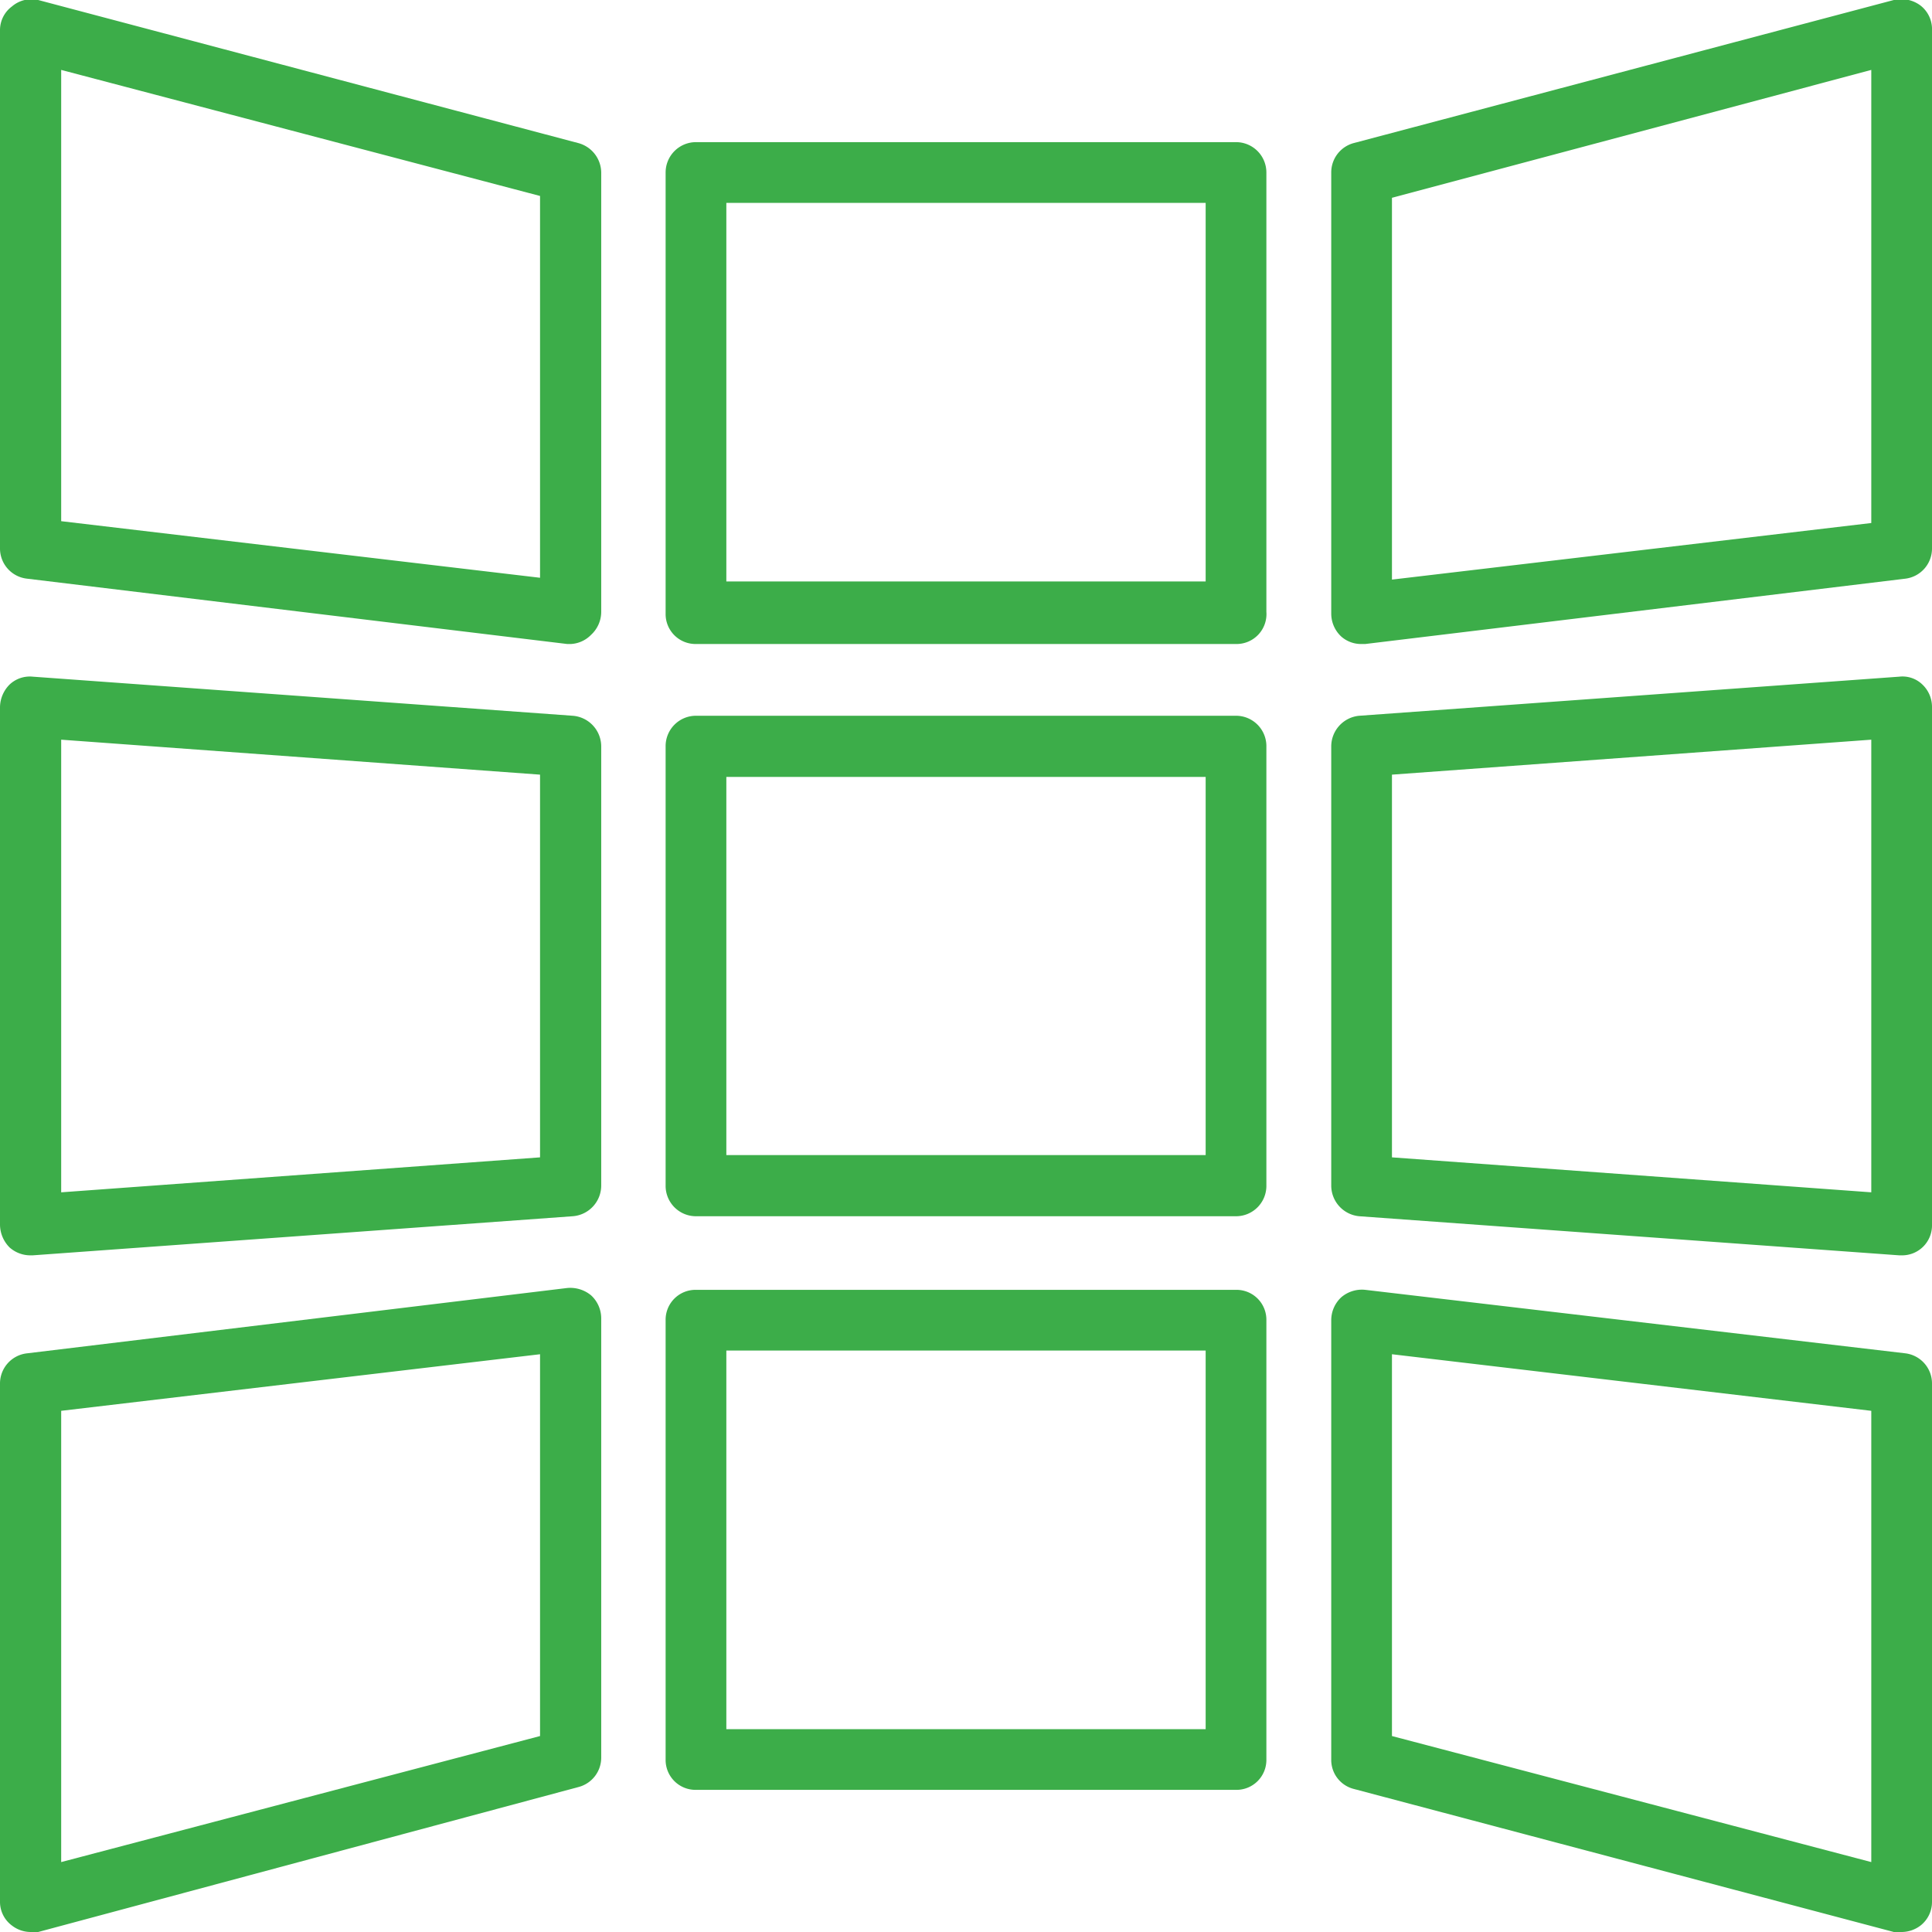
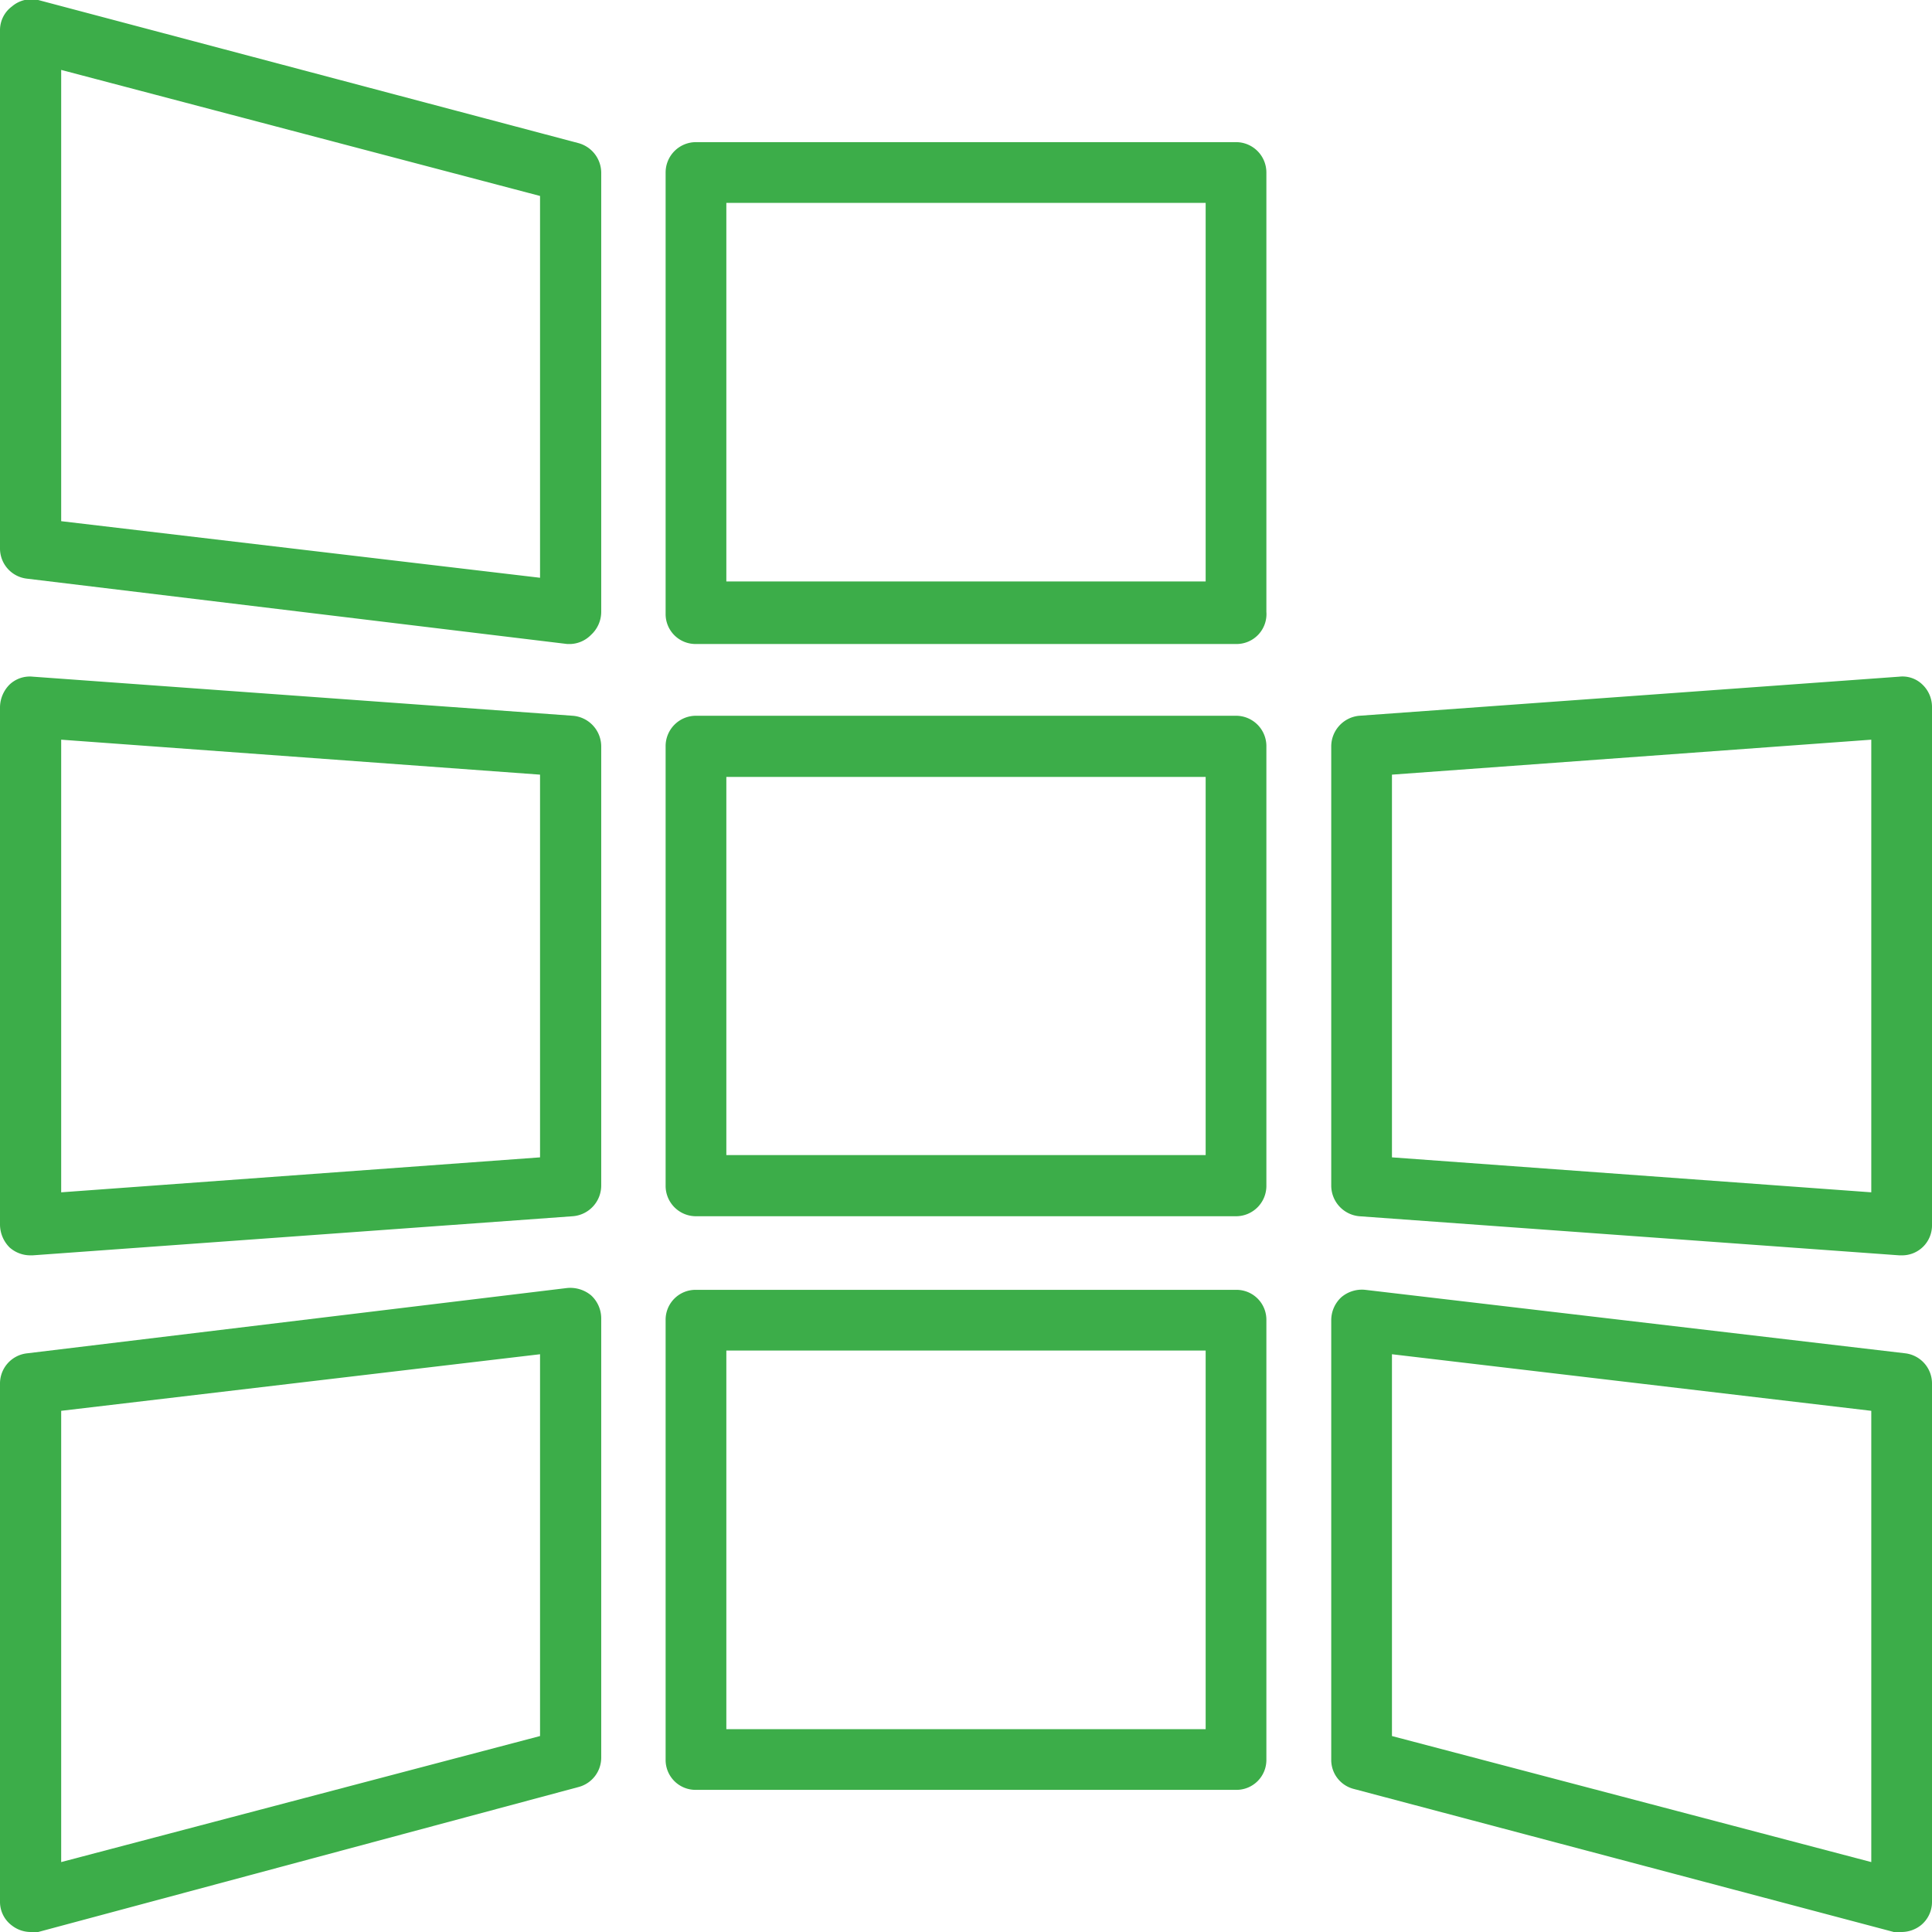
<svg xmlns="http://www.w3.org/2000/svg" viewBox="0 0 42 42">
  <defs>
    <style>.cls-1{fill:#3cad49;}</style>
  </defs>
  <g id="Layer_2" data-name="Layer 2">
    <g id="Layer_1-2" data-name="Layer 1">
      <path class="cls-1" d="M26.87,14H15.13a.65.65,0,0,1-.66-.66V3.75a.66.66,0,0,1,.66-.66H26.87a.66.66,0,0,1,.66.66V13.3A.65.65,0,0,1,26.87,14ZM15.79,12.64H26.21V4.41H15.79Z" />
      <path class="cls-1" d="M26.87,26.44H15.13a.66.66,0,0,1-.66-.67V16.23a.66.66,0,0,1,.66-.67H26.87a.66.66,0,0,1,.66.67v9.54A.66.66,0,0,1,26.87,26.44ZM15.79,25.11H26.21V16.89H15.79Z" />
      <path class="cls-1" d="M12.41,14h-.08L.59,12.58A.66.66,0,0,1,0,11.92V.66A.64.64,0,0,1,.26.14.65.65,0,0,1,.83,0L12.57,3.11a.67.67,0,0,1,.5.64V13.3a.68.68,0,0,1-.22.5A.66.66,0,0,1,12.41,14ZM1.33,11.33l10.41,1.23V4.26L1.33,1.52Z" />
      <path class="cls-1" d="M.66,27.29a.68.68,0,0,1-.45-.17A.71.71,0,0,1,0,26.63V15.37a.71.71,0,0,1,.21-.49.64.64,0,0,1,.5-.17l11.74.85a.67.67,0,0,1,.62.67v9.54a.67.67,0,0,1-.62.67L.71,27.29Zm.67-11.21v9.84l10.41-.76V16.84Z" />
      <path class="cls-1" d="M.66,42a.67.67,0,0,1-.4-.14A.64.64,0,0,1,0,41.34V30.08a.66.66,0,0,1,.59-.66L12.33,28a.71.71,0,0,1,.52.16.68.68,0,0,1,.22.5v9.55a.66.66,0,0,1-.5.64L.83,42Zm.67-11.33v9.81l10.41-2.74v-8.3Z" />
      <path class="cls-1" d="M26.87,38.91H15.13a.65.65,0,0,1-.66-.66V28.7a.65.65,0,0,1,.66-.66H26.87a.65.65,0,0,1,.66.66v9.55A.65.65,0,0,1,26.87,38.91ZM15.79,37.59H26.21V29.36H15.79Z" />
-       <path class="cls-1" d="M29.6,14a.65.65,0,0,1-.44-.16.68.68,0,0,1-.22-.5V3.75a.66.66,0,0,1,.49-.64L41.17,0a.7.7,0,0,1,.58.12A.65.65,0,0,1,42,.66V11.92a.66.66,0,0,1-.58.66L29.68,14Zm.66-9.7v8.3l10.42-1.23V1.52Z" />
      <path class="cls-1" d="M41.34,27.29h-.05l-11.74-.85a.67.67,0,0,1-.61-.67V16.23a.67.67,0,0,1,.61-.67l11.74-.85a.62.62,0,0,1,.5.17.67.67,0,0,1,.21.49V26.63a.65.65,0,0,1-.66.66ZM30.26,25.16l10.42.76V16.08l-10.42.76Z" />
      <path class="cls-1" d="M41.34,42l-.17,0L29.43,38.89a.65.65,0,0,1-.49-.64V28.7a.68.68,0,0,1,.22-.5.69.69,0,0,1,.52-.16l11.74,1.38a.66.66,0,0,1,.58.66V41.34a.65.65,0,0,1-.25.52A.68.68,0,0,1,41.34,42ZM30.26,37.74l10.42,2.74V30.67L30.26,29.44Z" />
    </g>
  </g>
</svg>